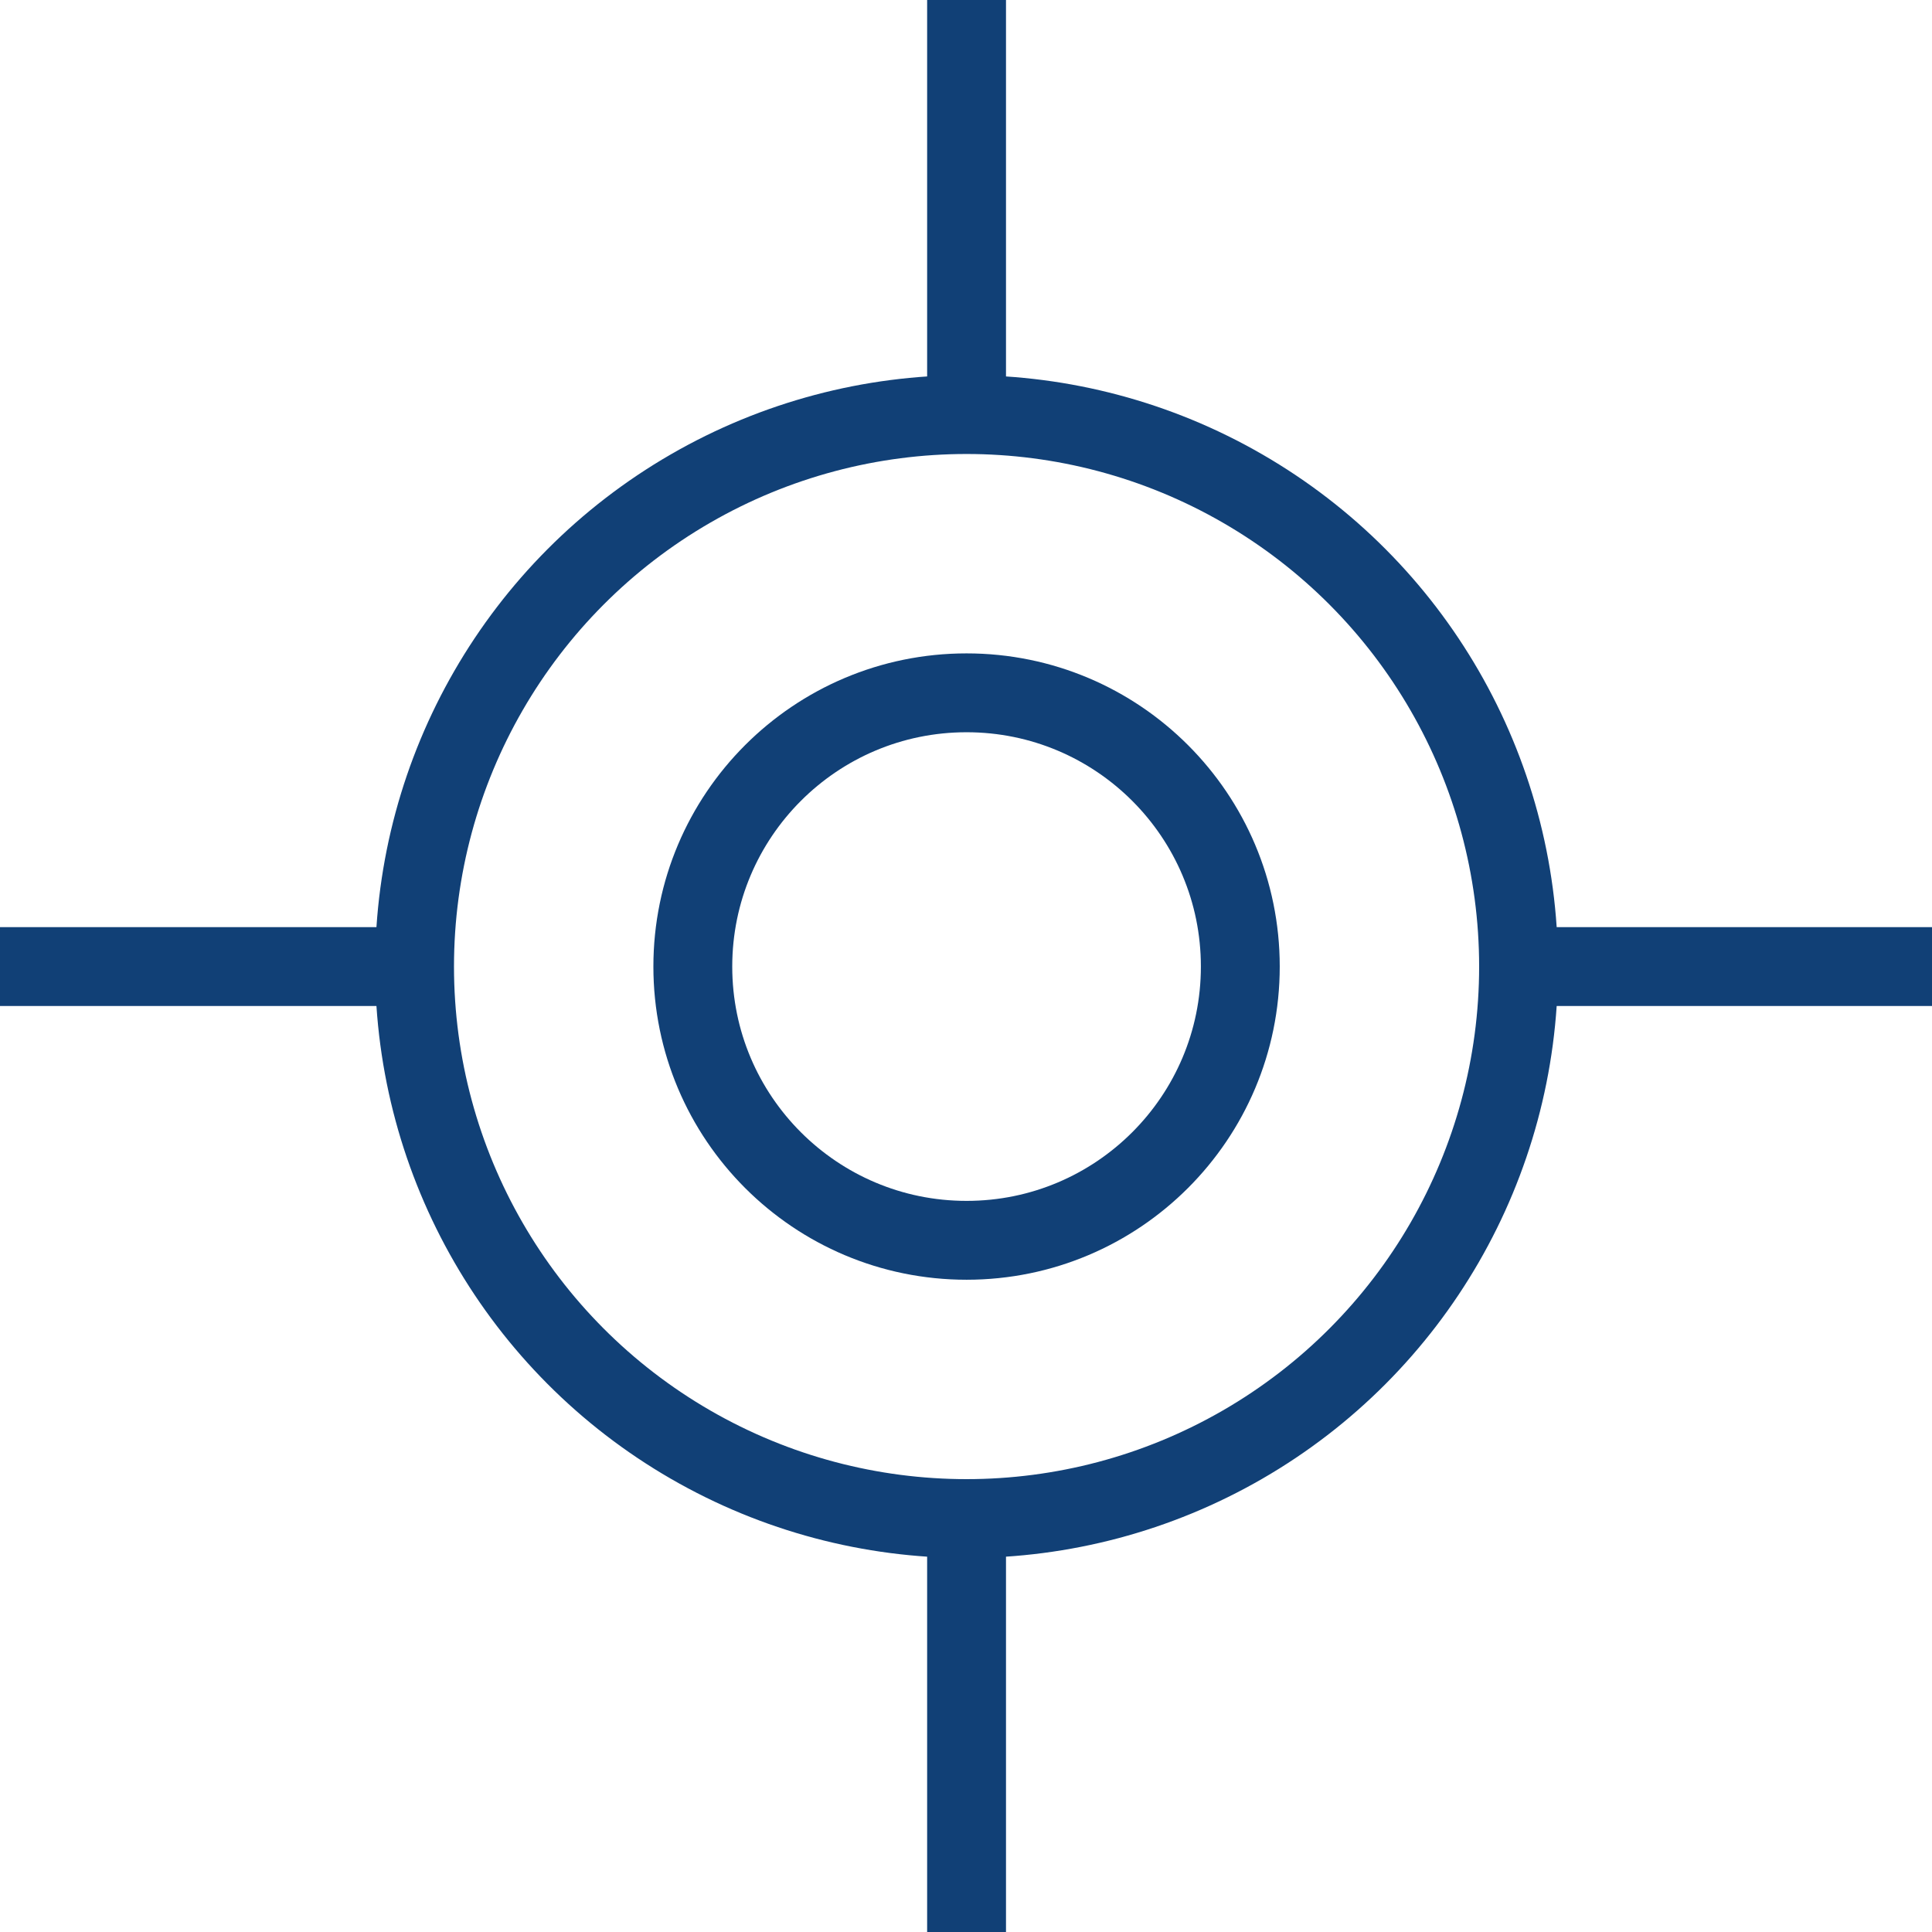
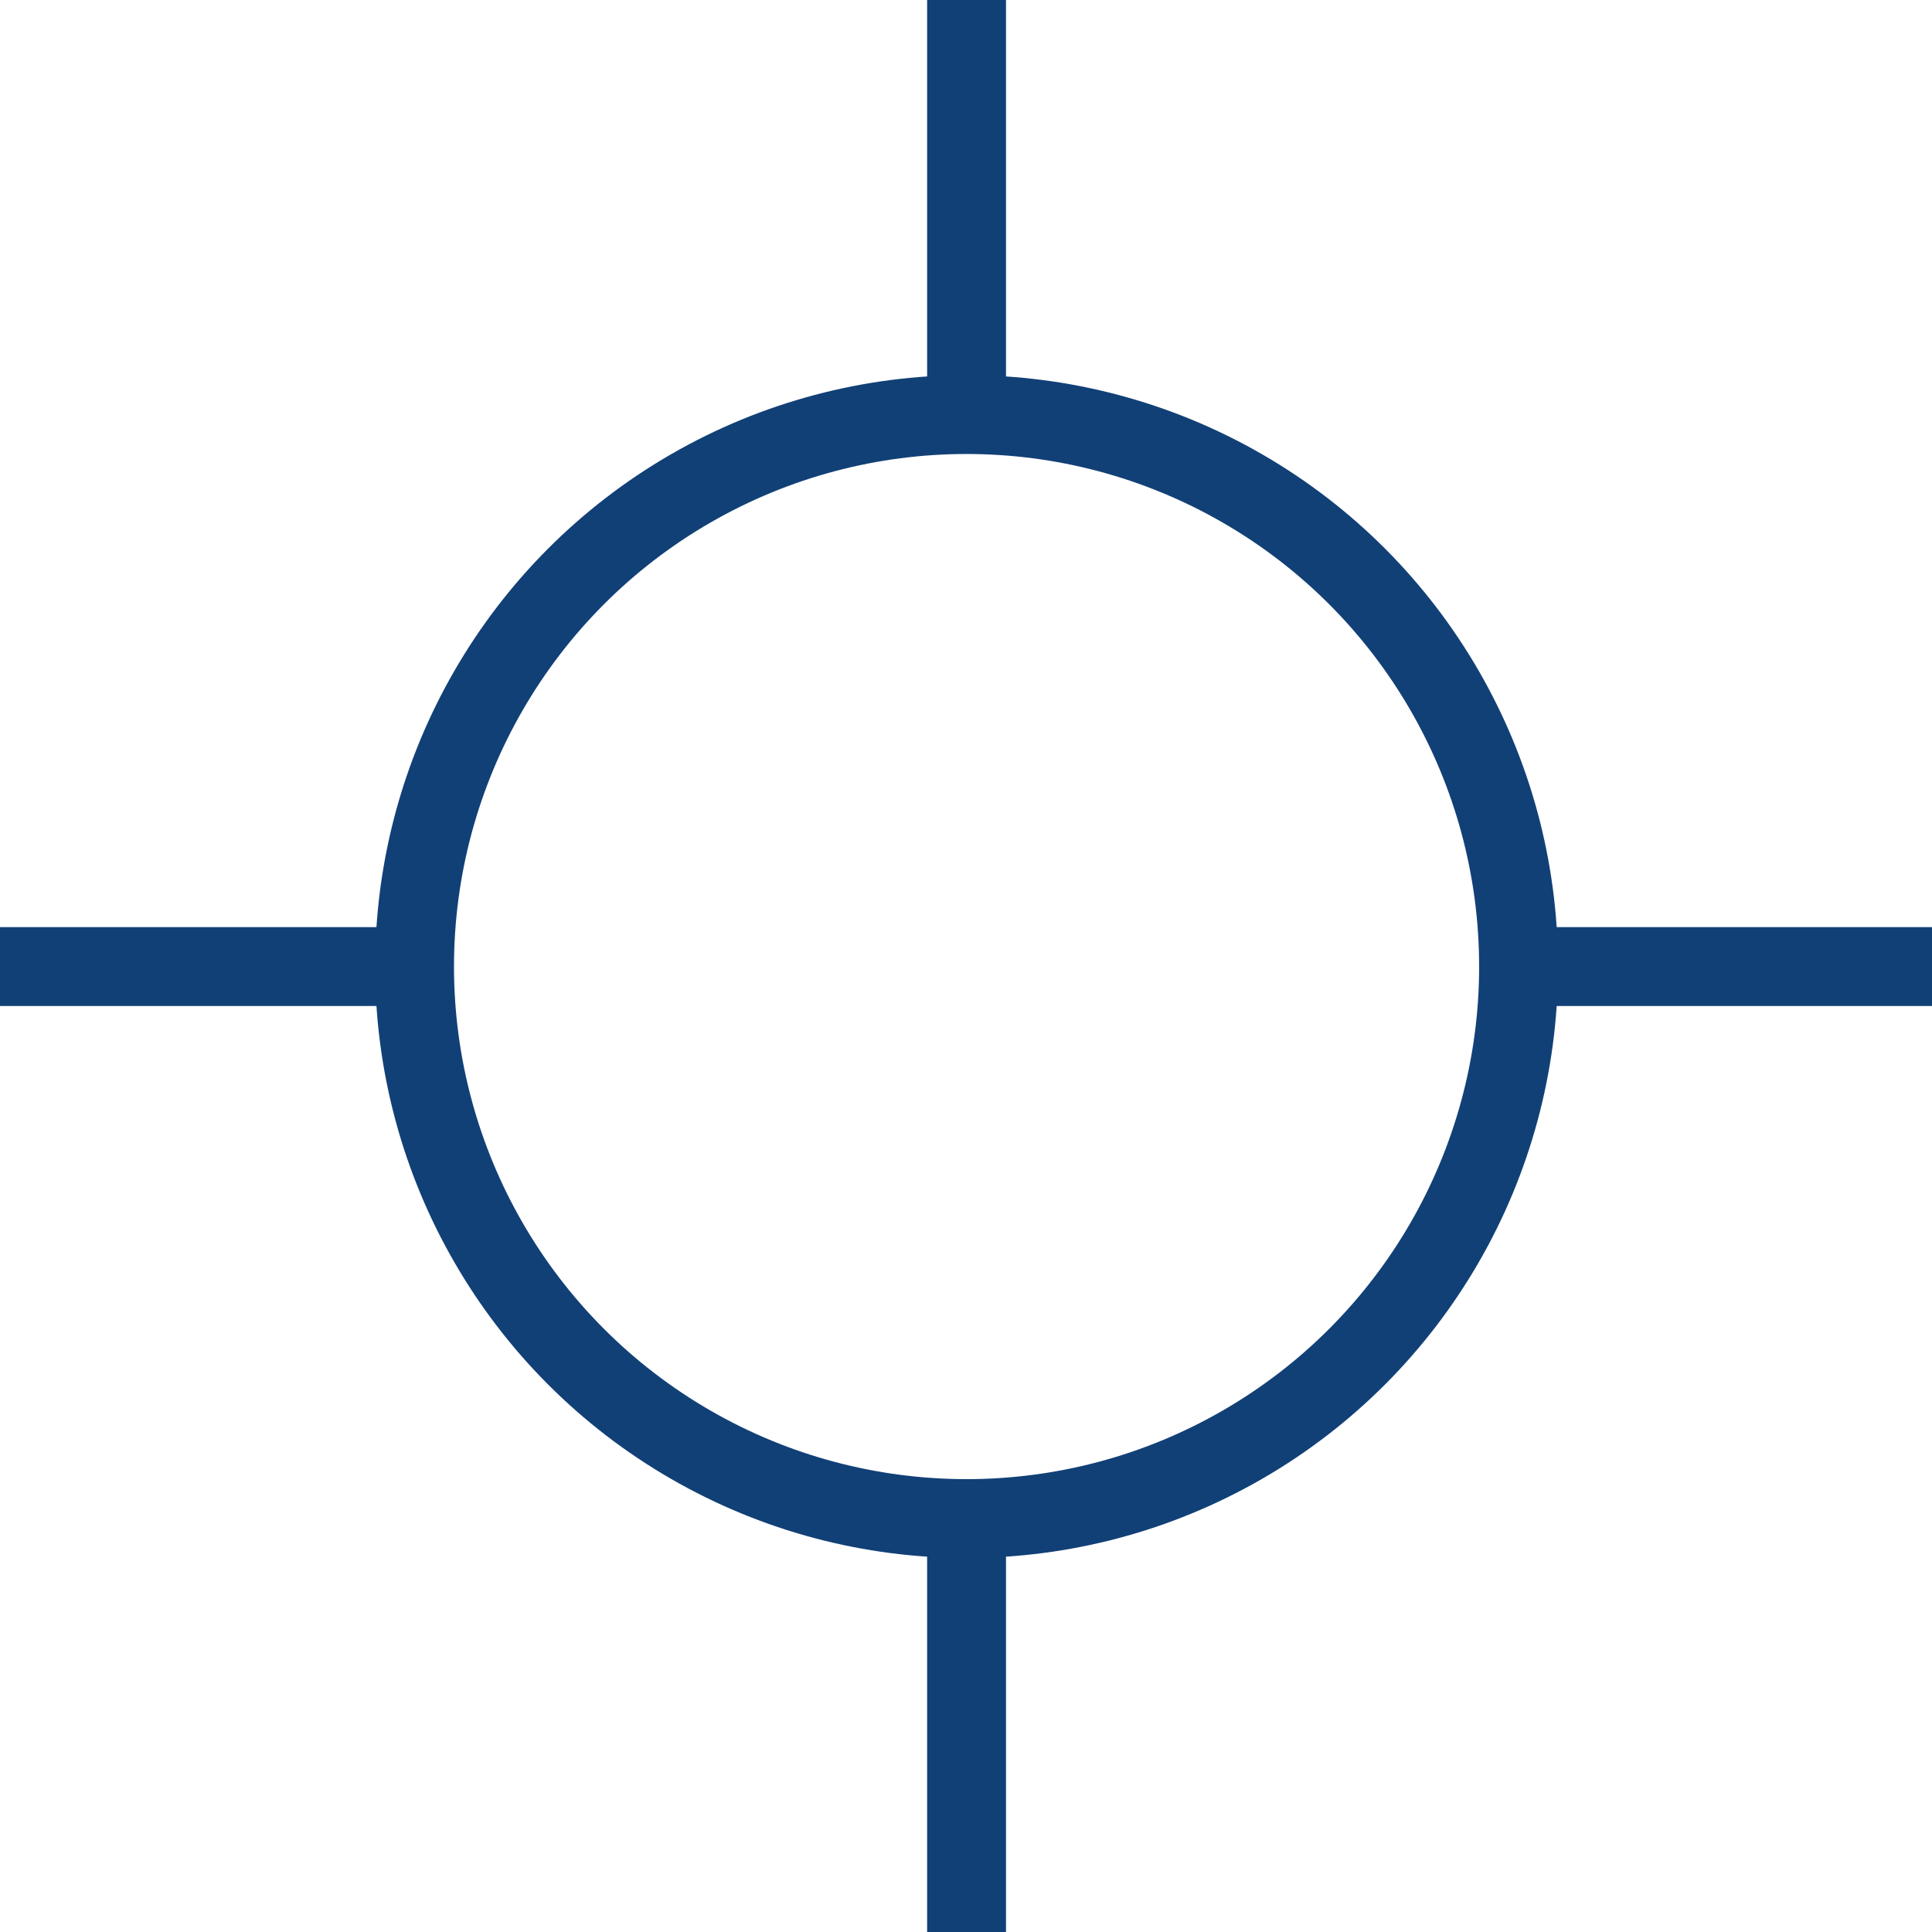
<svg xmlns="http://www.w3.org/2000/svg" id="fd597151-8423-49d3-b6de-46cac23a0ec4" data-name="a89c1cb5-46d1-4f68-b2c8-4ba045fb6210" viewBox="0 0 171.5 171.5" style="fill:#114076">
  <defs>
    <style>.e0334c81-432c-45f8-879a-55ff45eb6609{fill:none;stroke:#114076;stroke-miterlimit:10;stroke-width:7px;}</style>
  </defs>
  <circle class="e0334c81-432c-45f8-879a-55ff45eb6609" cx="85.8" cy="85.8" r="49" />
-   <circle class="e0334c81-432c-45f8-879a-55ff45eb6609" cx="85.8" cy="85.8" r="24.3" />
  <line class="e0334c81-432c-45f8-879a-55ff45eb6609" x1="134.8" y1="85.8" x2="171.5" y2="85.8" />
  <line class="e0334c81-432c-45f8-879a-55ff45eb6609" y1="85.8" x2="36.7" y2="85.8" />
  <line class="e0334c81-432c-45f8-879a-55ff45eb6609" x1="85.8" y1="36.7" x2="85.8" />
  <line class="e0334c81-432c-45f8-879a-55ff45eb6609" x1="85.8" y1="171.5" x2="85.8" y2="134.8" />
</svg>